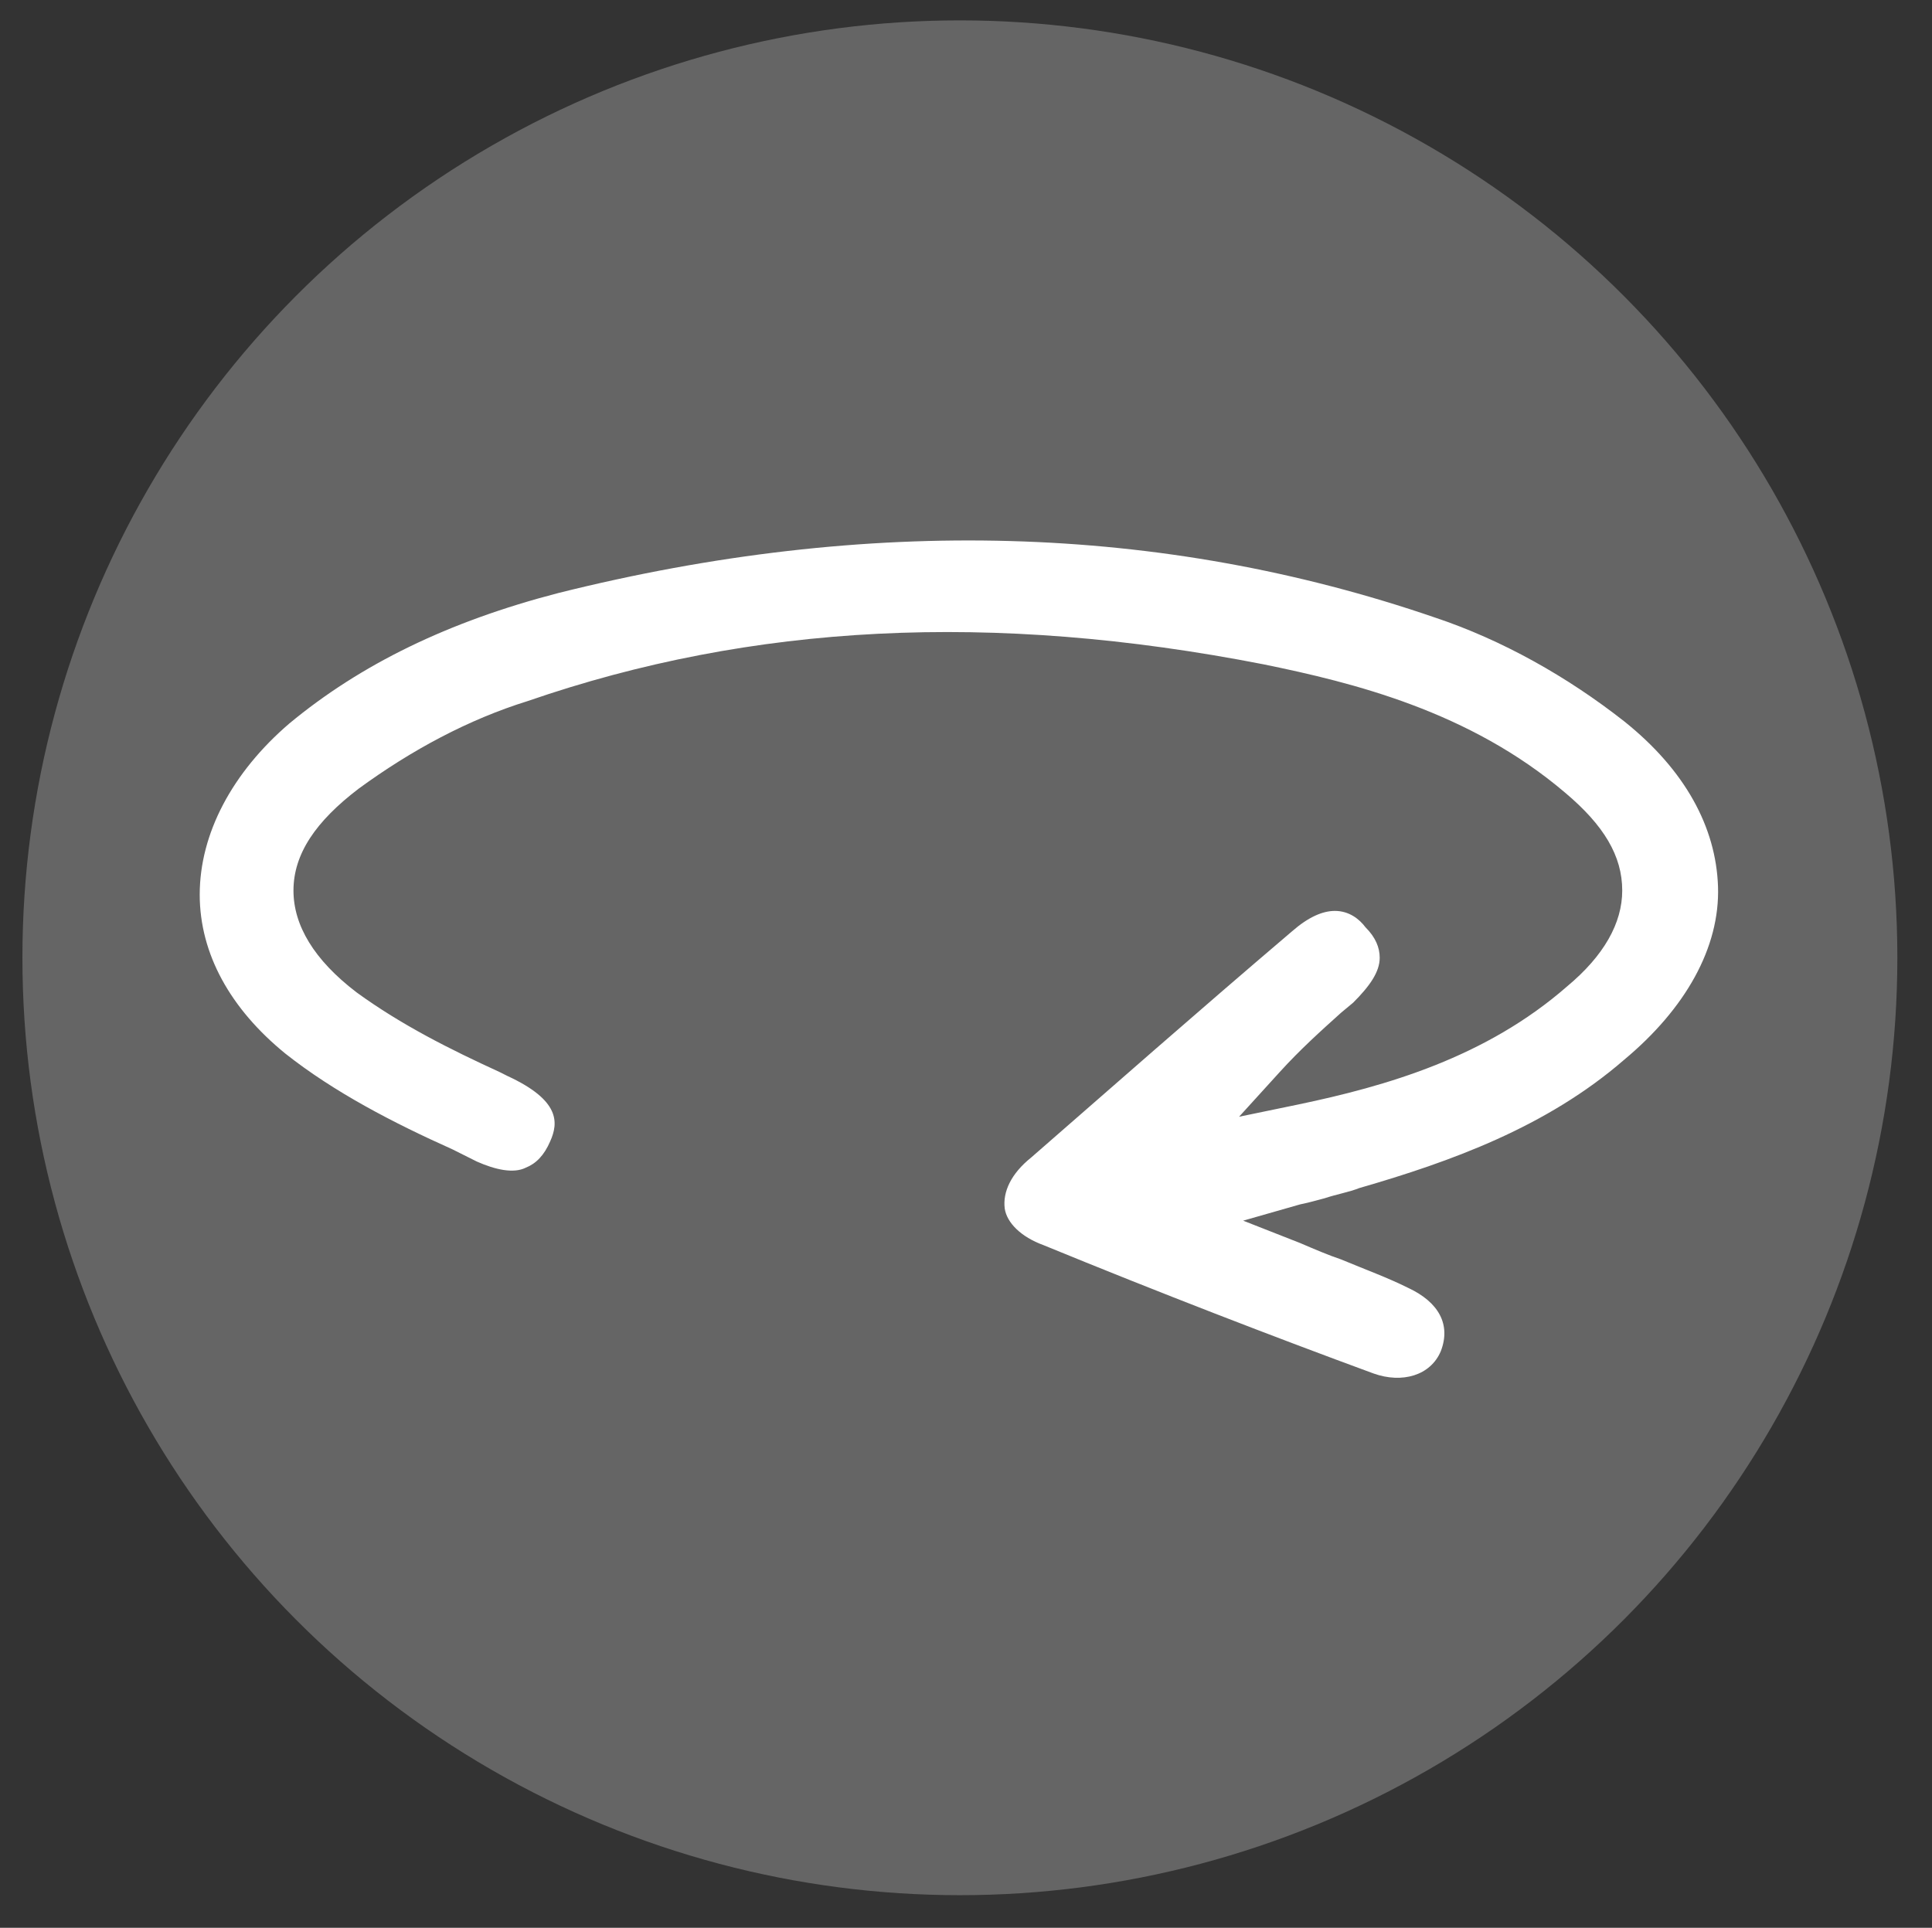
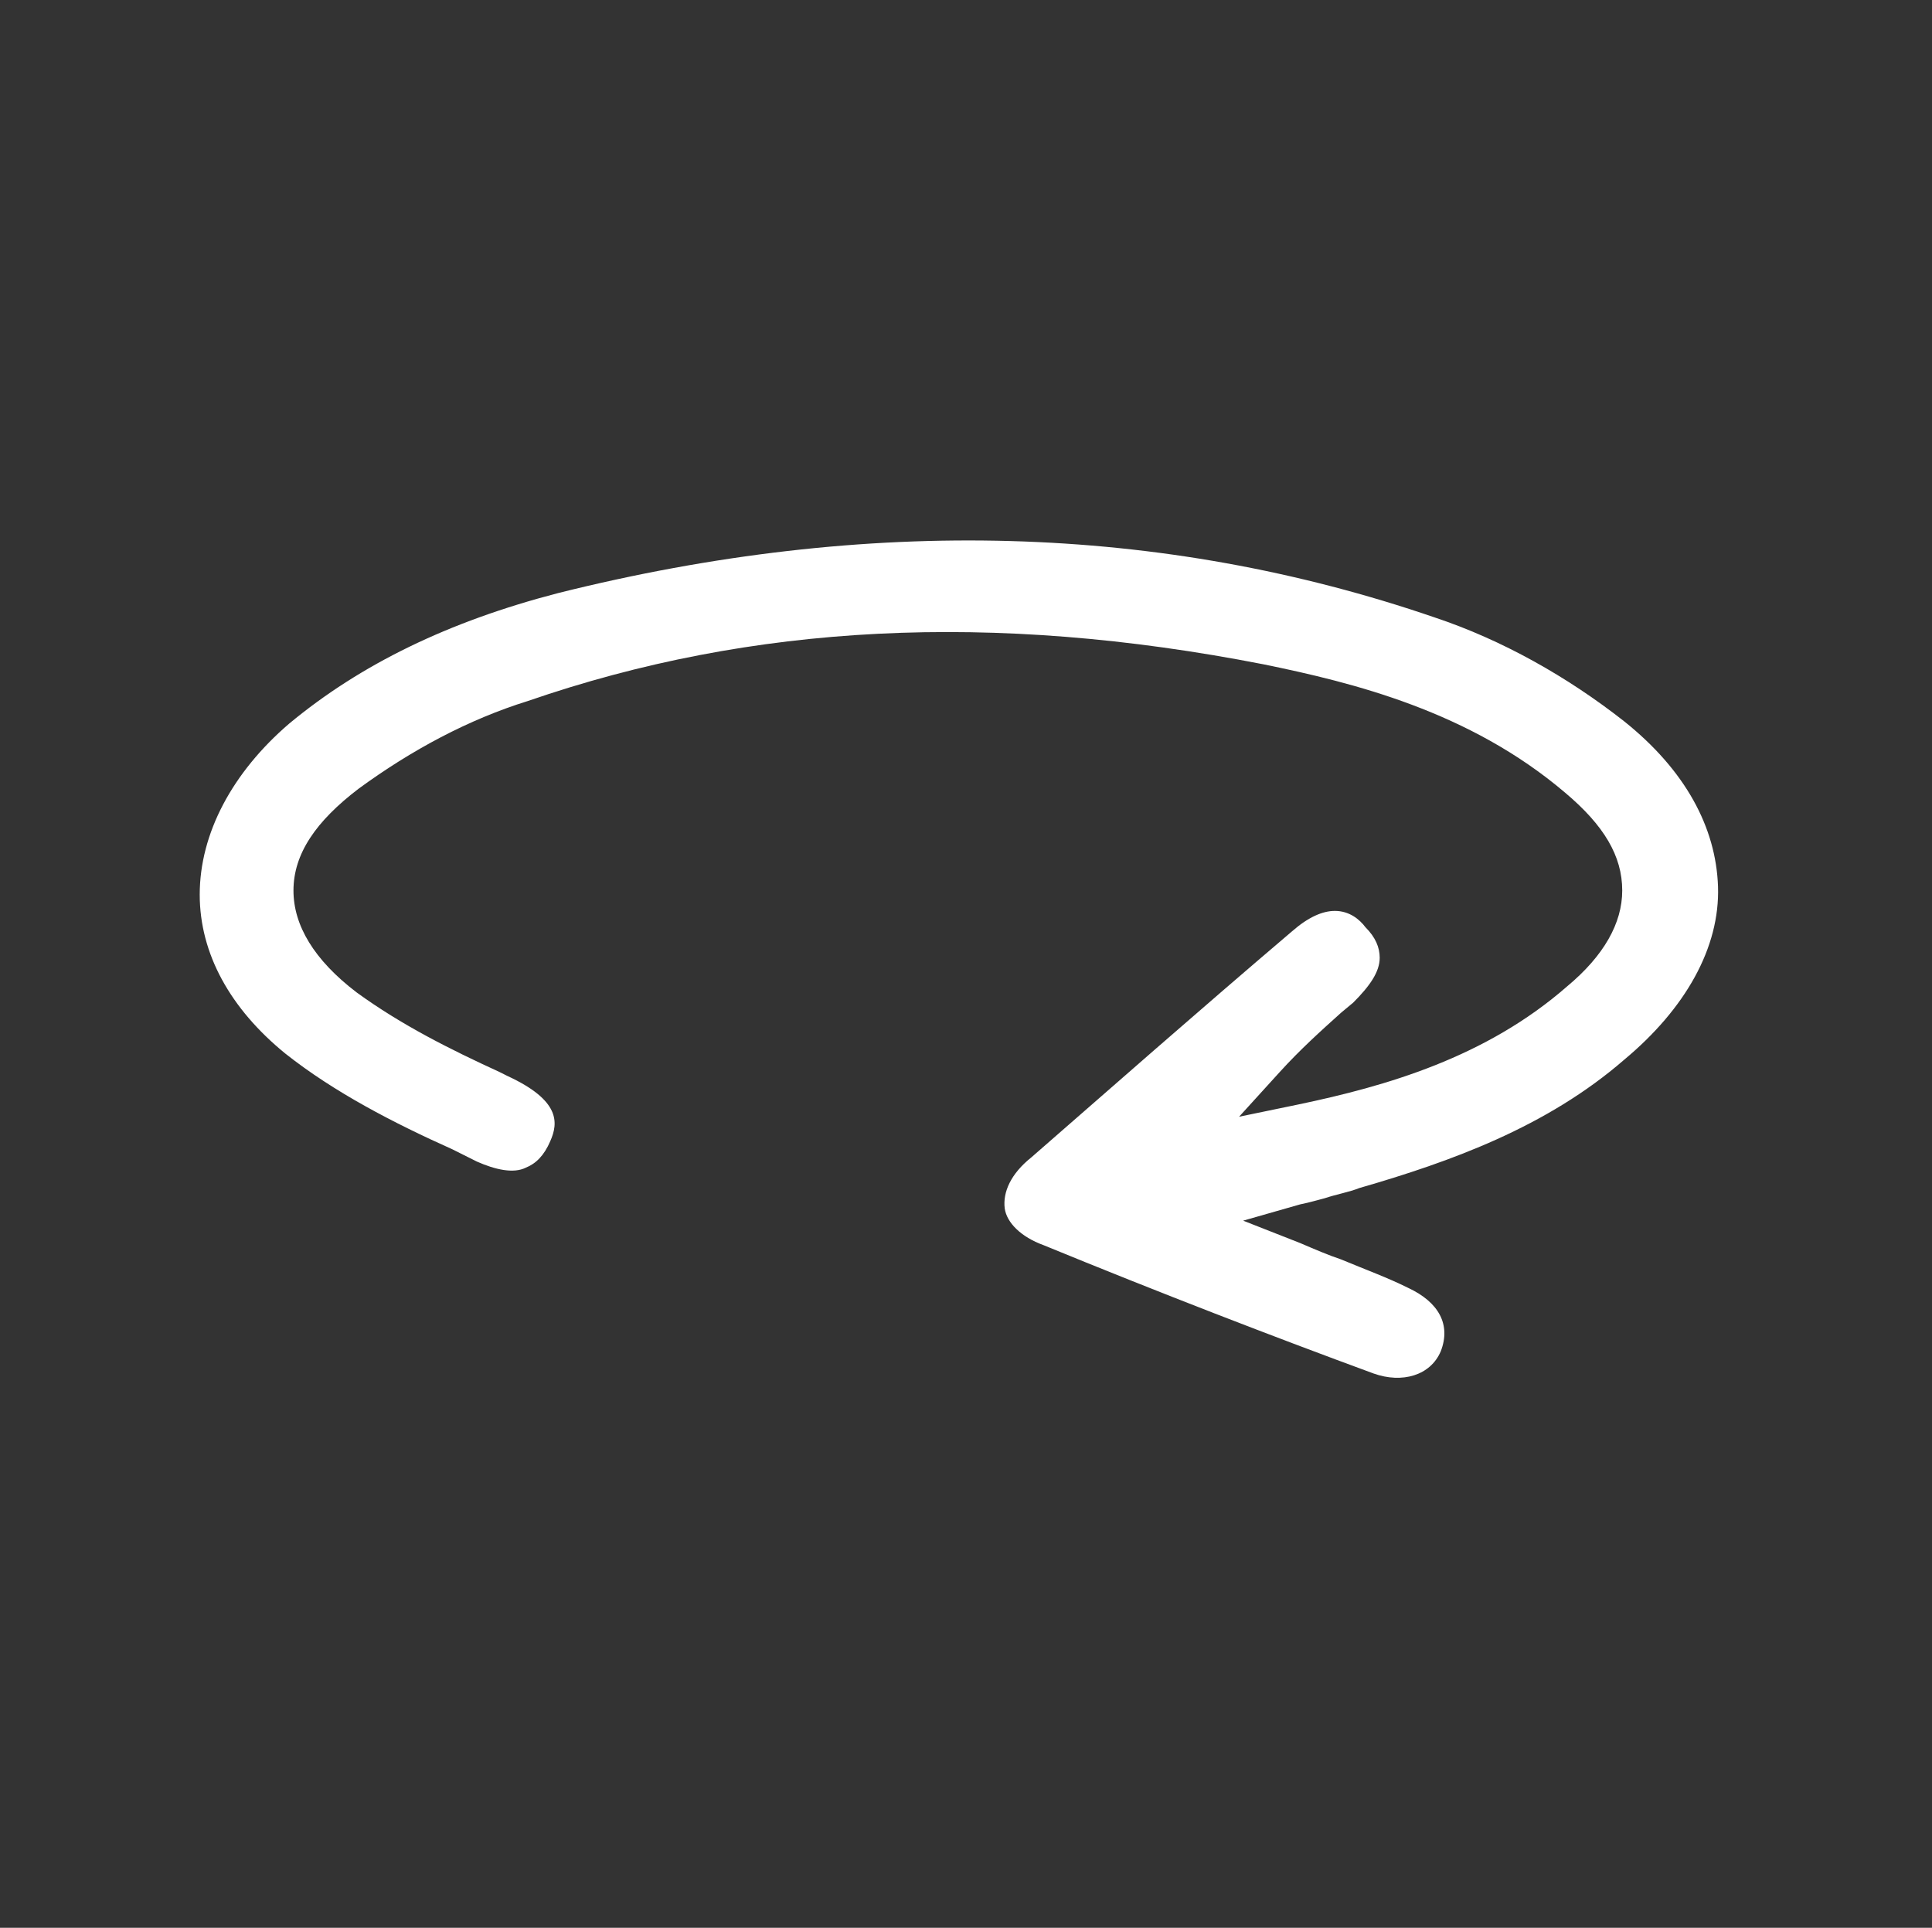
<svg xmlns="http://www.w3.org/2000/svg" version="1.1" id="Layer_1" x="0px" y="0px" viewBox="0 0 94.8 94.6" style="enable-background:new 0 0 94.8 94.6;" xml:space="preserve">
  <rect x="0" y="0" width="94.8" height="94.6" fill="#333333" stroke="none" />
  <style type="text/css">
	.st0{fill:#656565;}
	.st1{fill:#FFFFFF;}
</style>
-   <circle id="XMLID_237_" class="st0" cx="47.1" cy="47" r="46" />
  <path id="XMLID_350_" class="st1" d="M84.3,43.5c-0.1-2.9-1.6-5.7-4.6-8.1c-2.8-2.2-6-4-9.3-5.1c-13.4-4.6-27.8-5-43-1.2  c-5.4,1.4-9.7,3.5-13.2,6.4c-2.8,2.4-4.4,5.4-4.4,8.4c0,2.9,1.5,5.6,4.2,7.8c2.4,1.9,5.3,3.4,8.2,4.7c0.4,0.2,0.8,0.4,1.2,0.6  c0.9,0.4,1.8,0.6,2.4,0.3c0.5-0.2,0.9-0.6,1.2-1.3c0.4-0.9,0.5-2-2.1-3.2l-0.4-0.2c-2.4-1.1-4.8-2.3-7-3.9c-2.1-1.6-3.1-3.3-3.1-5  c0-1.8,1.1-3.4,3.2-5c2.6-1.9,5.4-3.4,8.3-4.3C36.9,30.6,48.7,30,62,32.6c4.4,0.9,10.1,2.3,14.8,6.3c1.9,1.6,2.8,3.1,2.8,4.8  c0,1.6-0.9,3.2-2.7,4.7c-4,3.5-8.9,4.9-13.2,5.8l-2.9,0.6l2-2.2c1-1.1,2-2,3-2.9l0.6-0.5c0.8-0.8,1.3-1.5,1.3-2.2  c0-0.5-0.2-1-0.7-1.5c-0.3-0.4-0.8-0.8-1.5-0.8c-0.6,0-1.3,0.3-2.1,1c-4.7,4-8.9,7.7-12.8,11.1c-1,0.8-1.4,1.7-1.3,2.5  c0.1,0.7,0.8,1.4,1.9,1.8c5.6,2.3,11.3,4.5,16.2,6.3c1.4,0.5,2.8,0.1,3.3-1.1c0.5-1.3-0.1-2.4-1.6-3.1c-1-0.5-2.1-0.9-3.3-1.4  c-0.6-0.2-1.3-0.5-2-0.8L61,59.9l2.8-0.8c0.5-0.1,0.8-0.2,1.2-0.3c0.6-0.2,1.2-0.3,1.7-0.5c4.5-1.3,9.2-3,13-6.3  C82.7,49.5,84.4,46.5,84.3,43.5z" />
</svg>